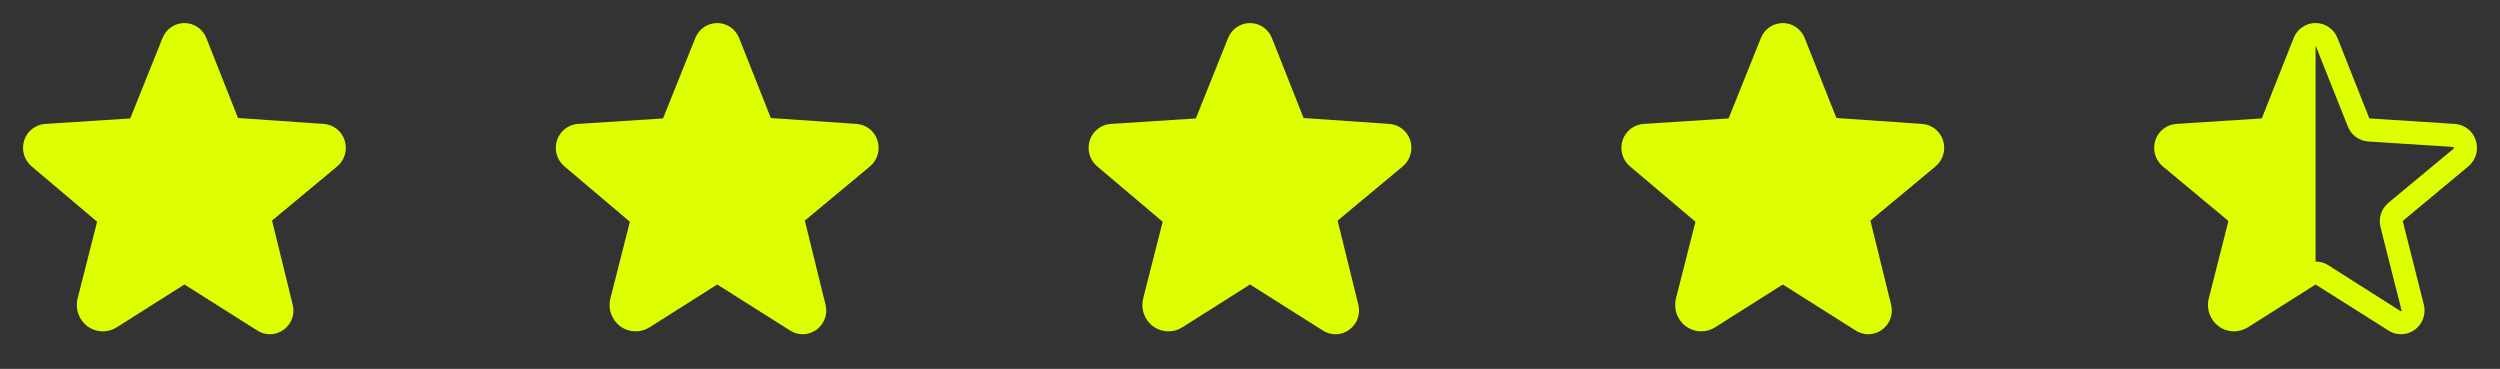
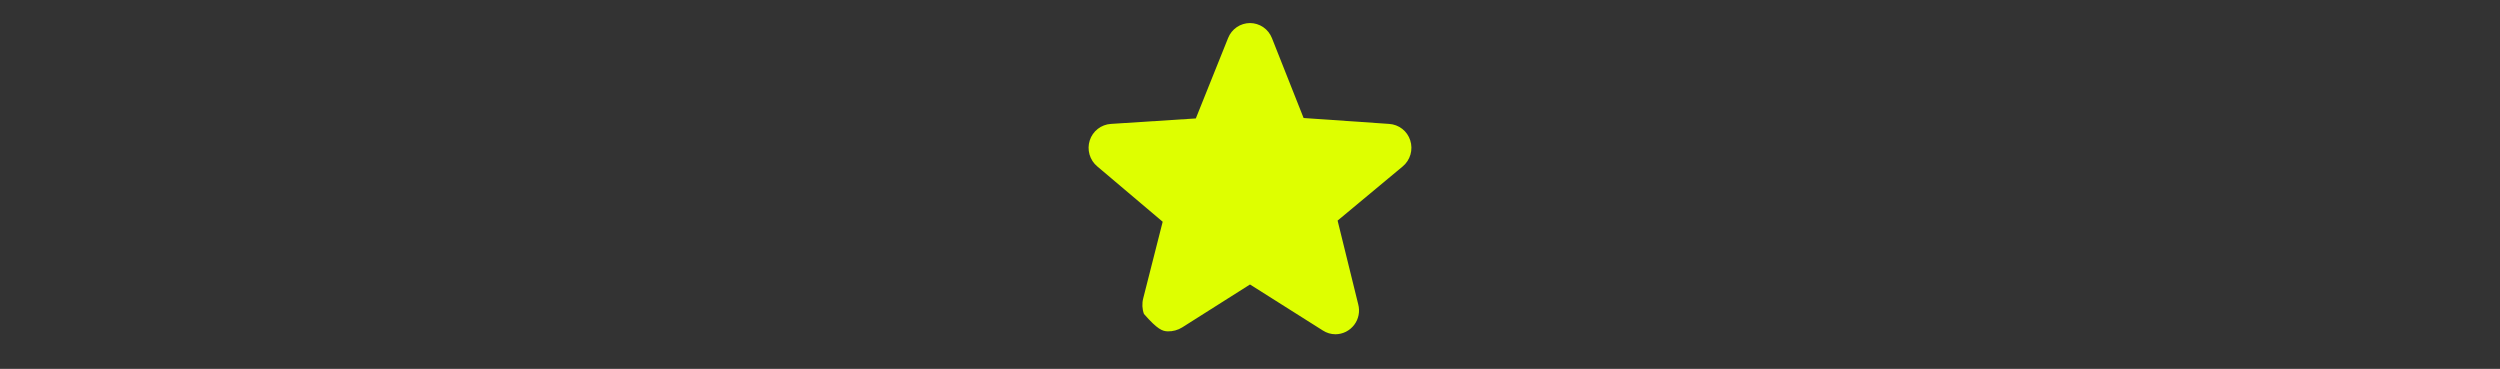
<svg xmlns="http://www.w3.org/2000/svg" width="122" height="18" viewBox="0 0 122 18" fill="none">
  <rect x="0" y="0" width="122" height="18" fill="#333333" stroke="none" />
-   <path d="M16.819 6.848C16.748 6.627 16.613 6.432 16.43 6.289C16.246 6.146 16.024 6.061 15.792 6.047L11.616 5.759L10.069 1.856C9.984 1.641 9.837 1.457 9.647 1.326C9.456 1.196 9.231 1.126 9 1.125C8.769 1.126 8.544 1.196 8.353 1.326C8.163 1.457 8.016 1.641 7.931 1.856L6.356 5.78L2.208 6.047C1.976 6.062 1.754 6.147 1.571 6.29C1.388 6.433 1.252 6.627 1.181 6.848C1.108 7.073 1.104 7.314 1.169 7.541C1.234 7.768 1.366 7.97 1.547 8.121L4.739 10.821L3.79 14.555C3.724 14.807 3.736 15.074 3.824 15.319C3.912 15.565 4.071 15.779 4.282 15.933C4.487 16.08 4.73 16.162 4.982 16.17C5.234 16.177 5.482 16.109 5.695 15.975L8.993 13.887H9.007L12.558 16.13C12.74 16.248 12.952 16.311 13.169 16.312C13.347 16.311 13.522 16.269 13.68 16.19C13.839 16.11 13.977 15.995 14.084 15.854C14.191 15.713 14.265 15.549 14.299 15.375C14.333 15.201 14.327 15.021 14.28 14.85L13.275 10.765L16.453 8.121C16.634 7.97 16.766 7.768 16.831 7.541C16.896 7.314 16.892 7.073 16.819 6.848Z" fill="#DEFF00" />
-   <path d="M42.819 6.848C42.748 6.627 42.613 6.432 42.429 6.289C42.246 6.146 42.024 6.061 41.792 6.047L37.616 5.759L36.069 1.856C35.984 1.641 35.837 1.457 35.647 1.326C35.456 1.196 35.231 1.126 35 1.125C34.769 1.126 34.544 1.196 34.353 1.326C34.163 1.457 34.016 1.641 33.931 1.856L32.356 5.78L28.208 6.047C27.976 6.062 27.754 6.147 27.571 6.29C27.388 6.433 27.253 6.627 27.181 6.848C27.108 7.073 27.104 7.314 27.169 7.541C27.234 7.768 27.366 7.97 27.547 8.121L30.739 10.821L29.79 14.555C29.724 14.807 29.736 15.074 29.824 15.319C29.912 15.565 30.071 15.779 30.282 15.933C30.487 16.08 30.73 16.162 30.982 16.17C31.234 16.177 31.482 16.109 31.695 15.975L34.993 13.887H35.007L38.558 16.13C38.74 16.248 38.952 16.311 39.169 16.312C39.347 16.311 39.522 16.269 39.68 16.19C39.839 16.11 39.977 15.995 40.084 15.854C40.191 15.713 40.265 15.549 40.299 15.375C40.333 15.201 40.327 15.021 40.281 14.85L39.275 10.765L42.453 8.121C42.634 7.97 42.766 7.768 42.831 7.541C42.896 7.314 42.892 7.073 42.819 6.848Z" fill="#DEFF00" />
-   <path d="M68.819 6.848C68.748 6.627 68.613 6.432 68.43 6.289C68.246 6.146 68.024 6.061 67.792 6.047L63.616 5.759L62.069 1.856C61.984 1.641 61.837 1.457 61.647 1.326C61.456 1.196 61.231 1.126 61 1.125C60.769 1.126 60.544 1.196 60.353 1.326C60.163 1.457 60.016 1.641 59.931 1.856L58.356 5.78L54.208 6.047C53.976 6.062 53.754 6.147 53.571 6.29C53.388 6.433 53.252 6.627 53.181 6.848C53.108 7.073 53.104 7.314 53.169 7.541C53.234 7.768 53.366 7.97 53.547 8.121L56.739 10.821L55.79 14.555C55.724 14.807 55.736 15.074 55.824 15.319C55.911 15.565 56.071 15.779 56.282 15.933C56.487 16.08 56.73 16.162 56.982 16.17C57.234 16.177 57.482 16.109 57.695 15.975L60.993 13.887H61.007L64.558 16.13C64.74 16.248 64.952 16.311 65.169 16.312C65.347 16.311 65.522 16.269 65.68 16.19C65.839 16.11 65.977 15.995 66.084 15.854C66.192 15.713 66.265 15.549 66.299 15.375C66.333 15.201 66.327 15.021 66.281 14.85L65.275 10.765L68.453 8.121C68.634 7.97 68.766 7.768 68.831 7.541C68.896 7.314 68.892 7.073 68.819 6.848Z" fill="#DEFF00" />
-   <path d="M94.819 6.848C94.748 6.627 94.613 6.432 94.43 6.289C94.246 6.146 94.024 6.061 93.792 6.047L89.616 5.759L88.069 1.856C87.984 1.641 87.837 1.457 87.647 1.326C87.456 1.196 87.231 1.126 87 1.125C86.769 1.126 86.544 1.196 86.353 1.326C86.163 1.457 86.016 1.641 85.931 1.856L84.356 5.78L80.208 6.047C79.976 6.062 79.754 6.147 79.571 6.29C79.388 6.433 79.252 6.627 79.181 6.848C79.108 7.073 79.104 7.314 79.169 7.541C79.234 7.768 79.366 7.97 79.547 8.121L82.739 10.821L81.79 14.555C81.724 14.807 81.736 15.074 81.824 15.319C81.912 15.565 82.071 15.779 82.282 15.933C82.487 16.08 82.731 16.162 82.982 16.17C83.234 16.177 83.482 16.109 83.695 15.975L86.993 13.887H87.007L90.558 16.13C90.74 16.248 90.952 16.311 91.169 16.312C91.347 16.311 91.522 16.269 91.68 16.19C91.839 16.11 91.977 15.995 92.084 15.854C92.192 15.713 92.265 15.549 92.299 15.375C92.333 15.201 92.327 15.021 92.281 14.85L91.275 10.765L94.453 8.121C94.634 7.97 94.766 7.768 94.831 7.541C94.896 7.314 94.892 7.073 94.819 6.848Z" fill="#DEFF00" />
-   <path d="M120.819 6.848C120.748 6.627 120.613 6.432 120.429 6.289C120.246 6.146 120.024 6.061 119.792 6.047L115.644 5.78C115.638 5.779 115.632 5.777 115.627 5.773C115.622 5.769 115.618 5.764 115.616 5.759L114.069 1.856C113.985 1.641 113.838 1.455 113.648 1.325C113.457 1.194 113.231 1.124 113 1.124C112.769 1.124 112.543 1.194 112.352 1.325C112.161 1.455 112.015 1.641 111.931 1.856L110.384 5.759C110.382 5.764 110.378 5.769 110.373 5.773C110.368 5.777 110.362 5.779 110.356 5.78L106.208 6.047C105.976 6.061 105.754 6.146 105.571 6.289C105.387 6.432 105.252 6.627 105.181 6.848C105.108 7.073 105.104 7.314 105.169 7.541C105.234 7.768 105.366 7.97 105.547 8.121L108.725 10.765C108.732 10.772 108.737 10.781 108.74 10.791C108.742 10.801 108.742 10.811 108.739 10.821L107.79 14.555C107.725 14.807 107.737 15.073 107.825 15.319C107.913 15.565 108.072 15.778 108.282 15.933C108.487 16.08 108.73 16.162 108.982 16.17C109.234 16.177 109.482 16.109 109.695 15.975L112.993 13.887H113.007L116.558 16.13C116.74 16.248 116.952 16.311 117.17 16.312C117.409 16.309 117.642 16.233 117.837 16.095C118.028 15.956 118.173 15.763 118.252 15.541C118.331 15.319 118.341 15.078 118.28 14.85L117.261 10.821C117.258 10.811 117.258 10.801 117.26 10.791C117.263 10.781 117.268 10.772 117.275 10.765L120.453 8.121C120.634 7.97 120.766 7.768 120.831 7.541C120.896 7.314 120.892 7.073 120.819 6.848ZM119.736 7.256L116.551 9.9C116.382 10.043 116.256 10.232 116.189 10.443C116.122 10.655 116.116 10.88 116.171 11.095L117.191 15.124C117.198 15.152 117.198 15.159 117.191 15.166C117.186 15.175 117.179 15.183 117.17 15.188H117.155L113.612 12.938C113.429 12.821 113.217 12.76 113 12.762V2.25C113.007 2.25 113.014 2.25 113.021 2.271L114.575 6.173C114.654 6.377 114.789 6.553 114.965 6.683C115.14 6.812 115.349 6.889 115.566 6.905L119.722 7.172C119.729 7.172 119.736 7.172 119.743 7.2C119.75 7.228 119.743 7.249 119.736 7.256Z" fill="#DEFF00" />
+   <path d="M68.819 6.848C68.748 6.627 68.613 6.432 68.43 6.289C68.246 6.146 68.024 6.061 67.792 6.047L63.616 5.759L62.069 1.856C61.984 1.641 61.837 1.457 61.647 1.326C61.456 1.196 61.231 1.126 61 1.125C60.769 1.126 60.544 1.196 60.353 1.326C60.163 1.457 60.016 1.641 59.931 1.856L58.356 5.78L54.208 6.047C53.976 6.062 53.754 6.147 53.571 6.29C53.388 6.433 53.252 6.627 53.181 6.848C53.108 7.073 53.104 7.314 53.169 7.541C53.234 7.768 53.366 7.97 53.547 8.121L56.739 10.821L55.79 14.555C55.724 14.807 55.736 15.074 55.824 15.319C56.487 16.08 56.73 16.162 56.982 16.17C57.234 16.177 57.482 16.109 57.695 15.975L60.993 13.887H61.007L64.558 16.13C64.74 16.248 64.952 16.311 65.169 16.312C65.347 16.311 65.522 16.269 65.68 16.19C65.839 16.11 65.977 15.995 66.084 15.854C66.192 15.713 66.265 15.549 66.299 15.375C66.333 15.201 66.327 15.021 66.281 14.85L65.275 10.765L68.453 8.121C68.634 7.97 68.766 7.768 68.831 7.541C68.896 7.314 68.892 7.073 68.819 6.848Z" fill="#DEFF00" />
</svg>